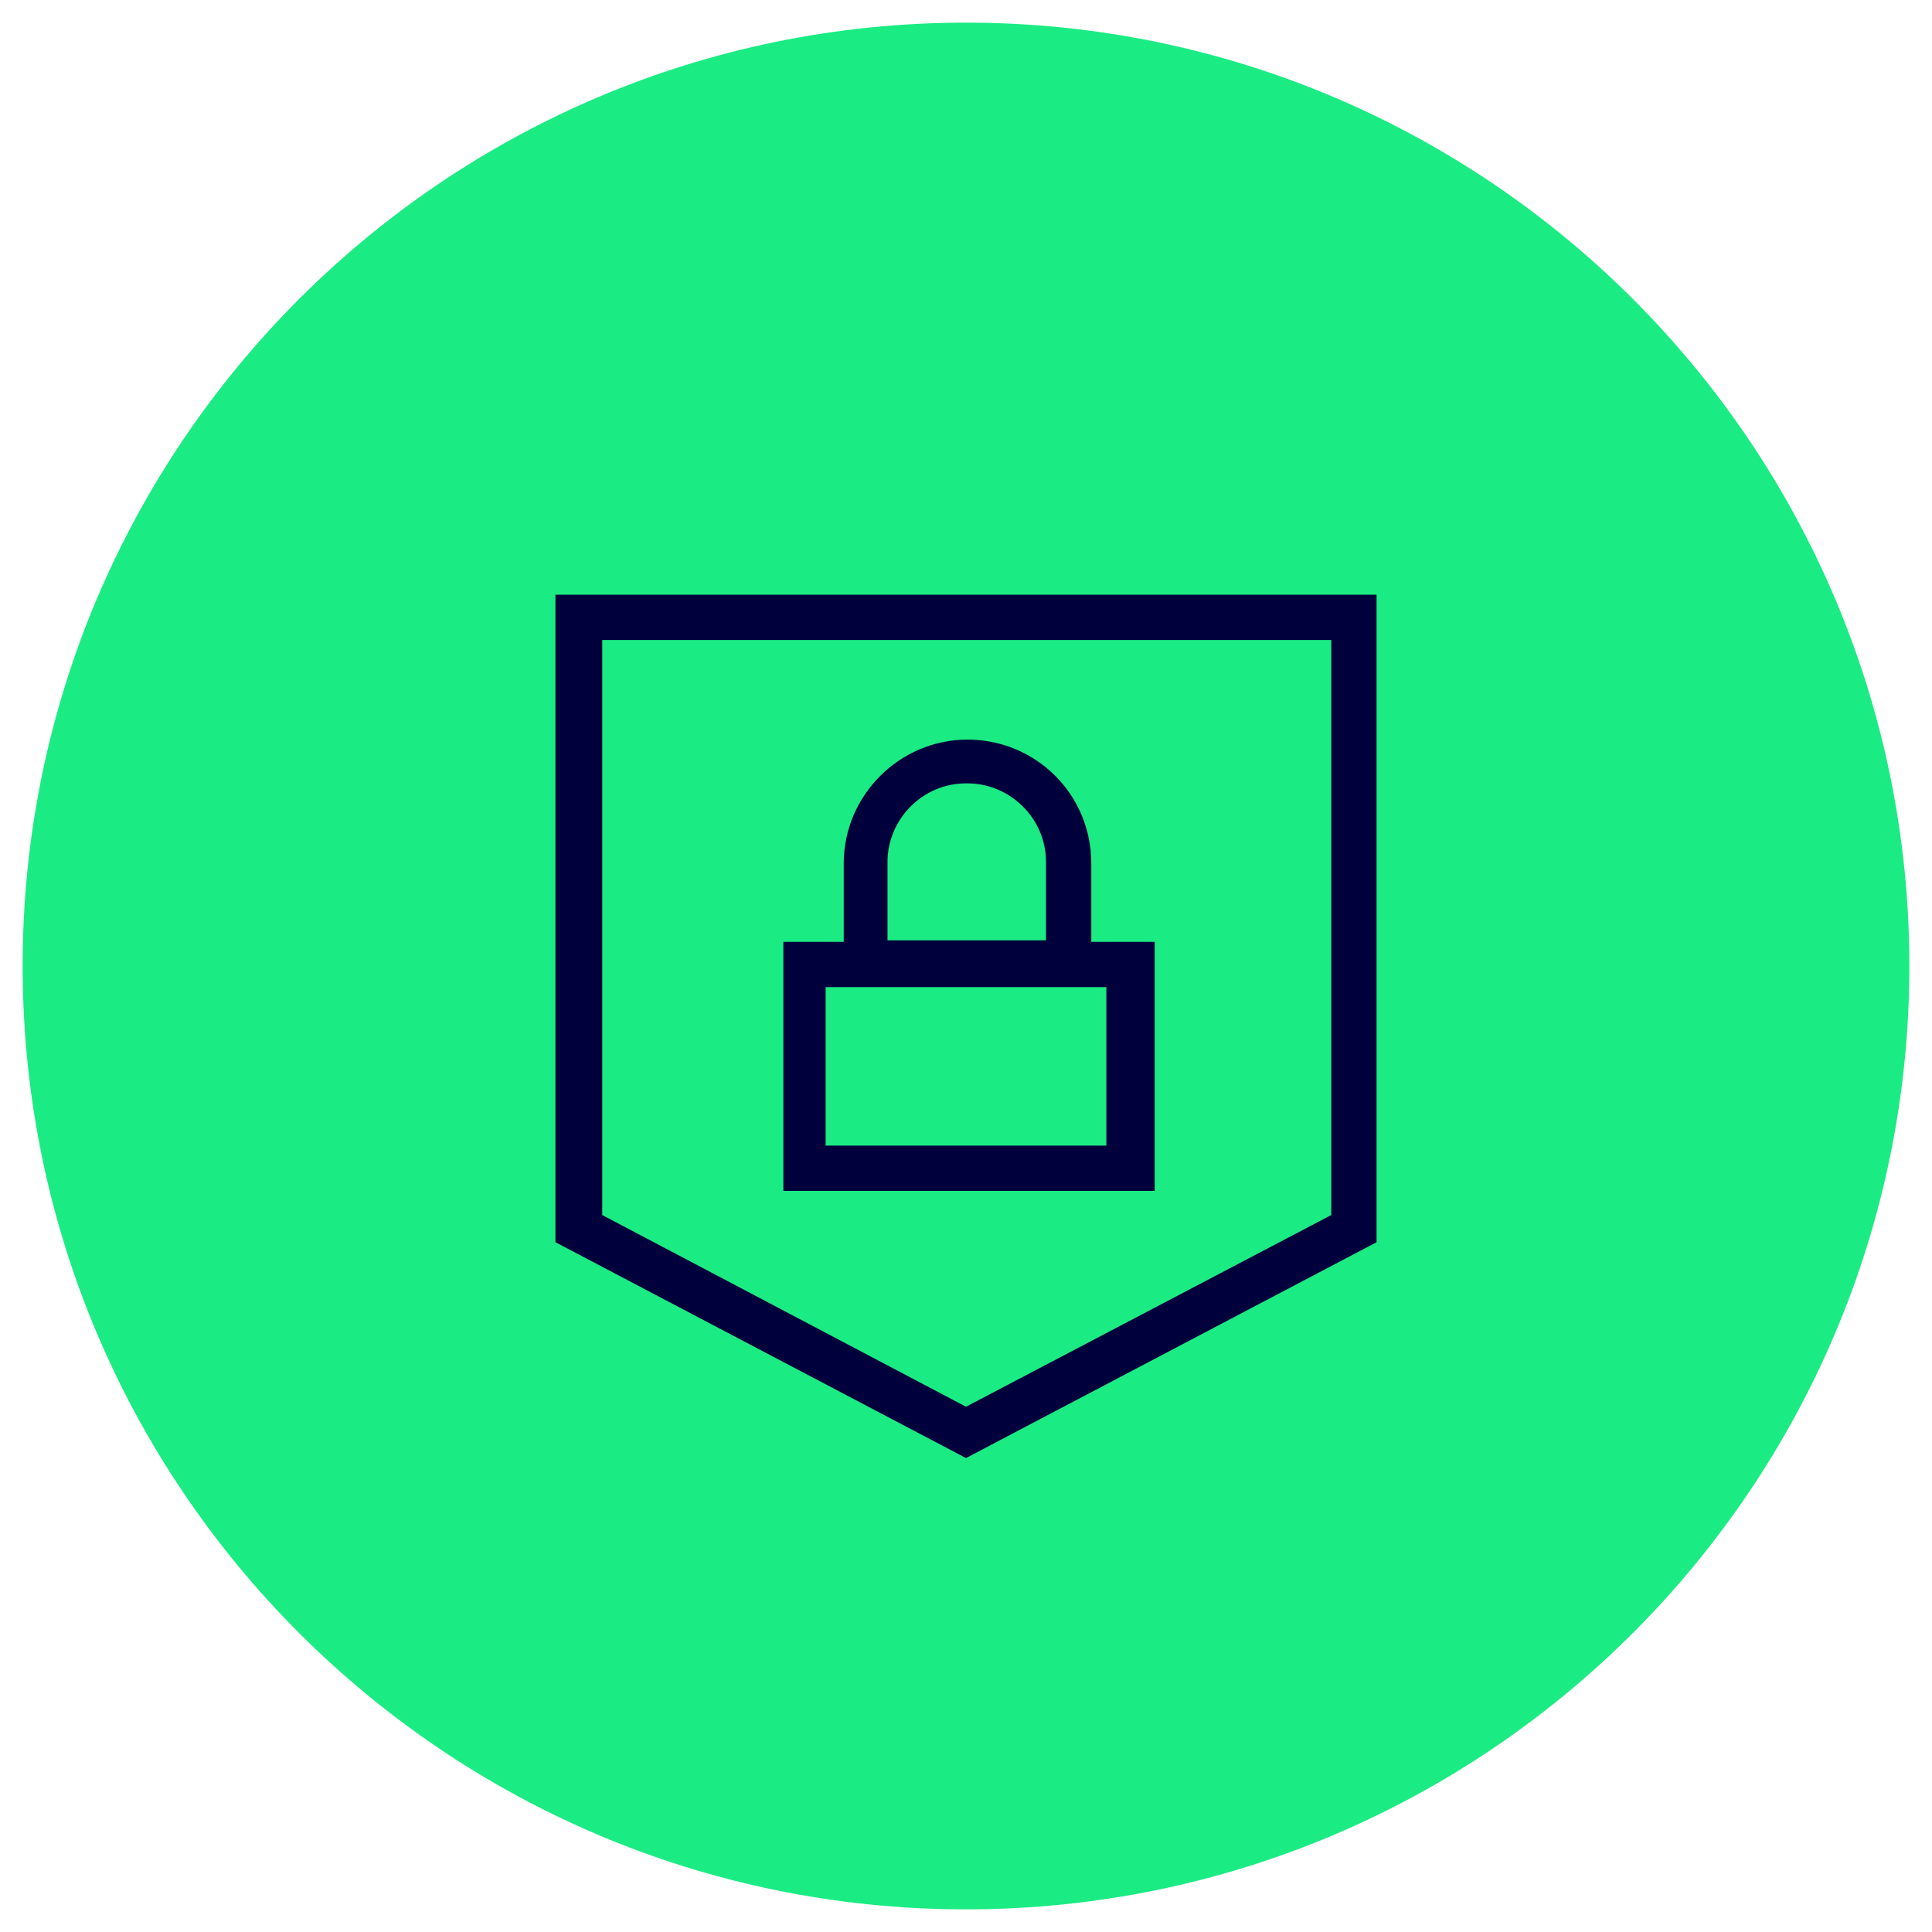
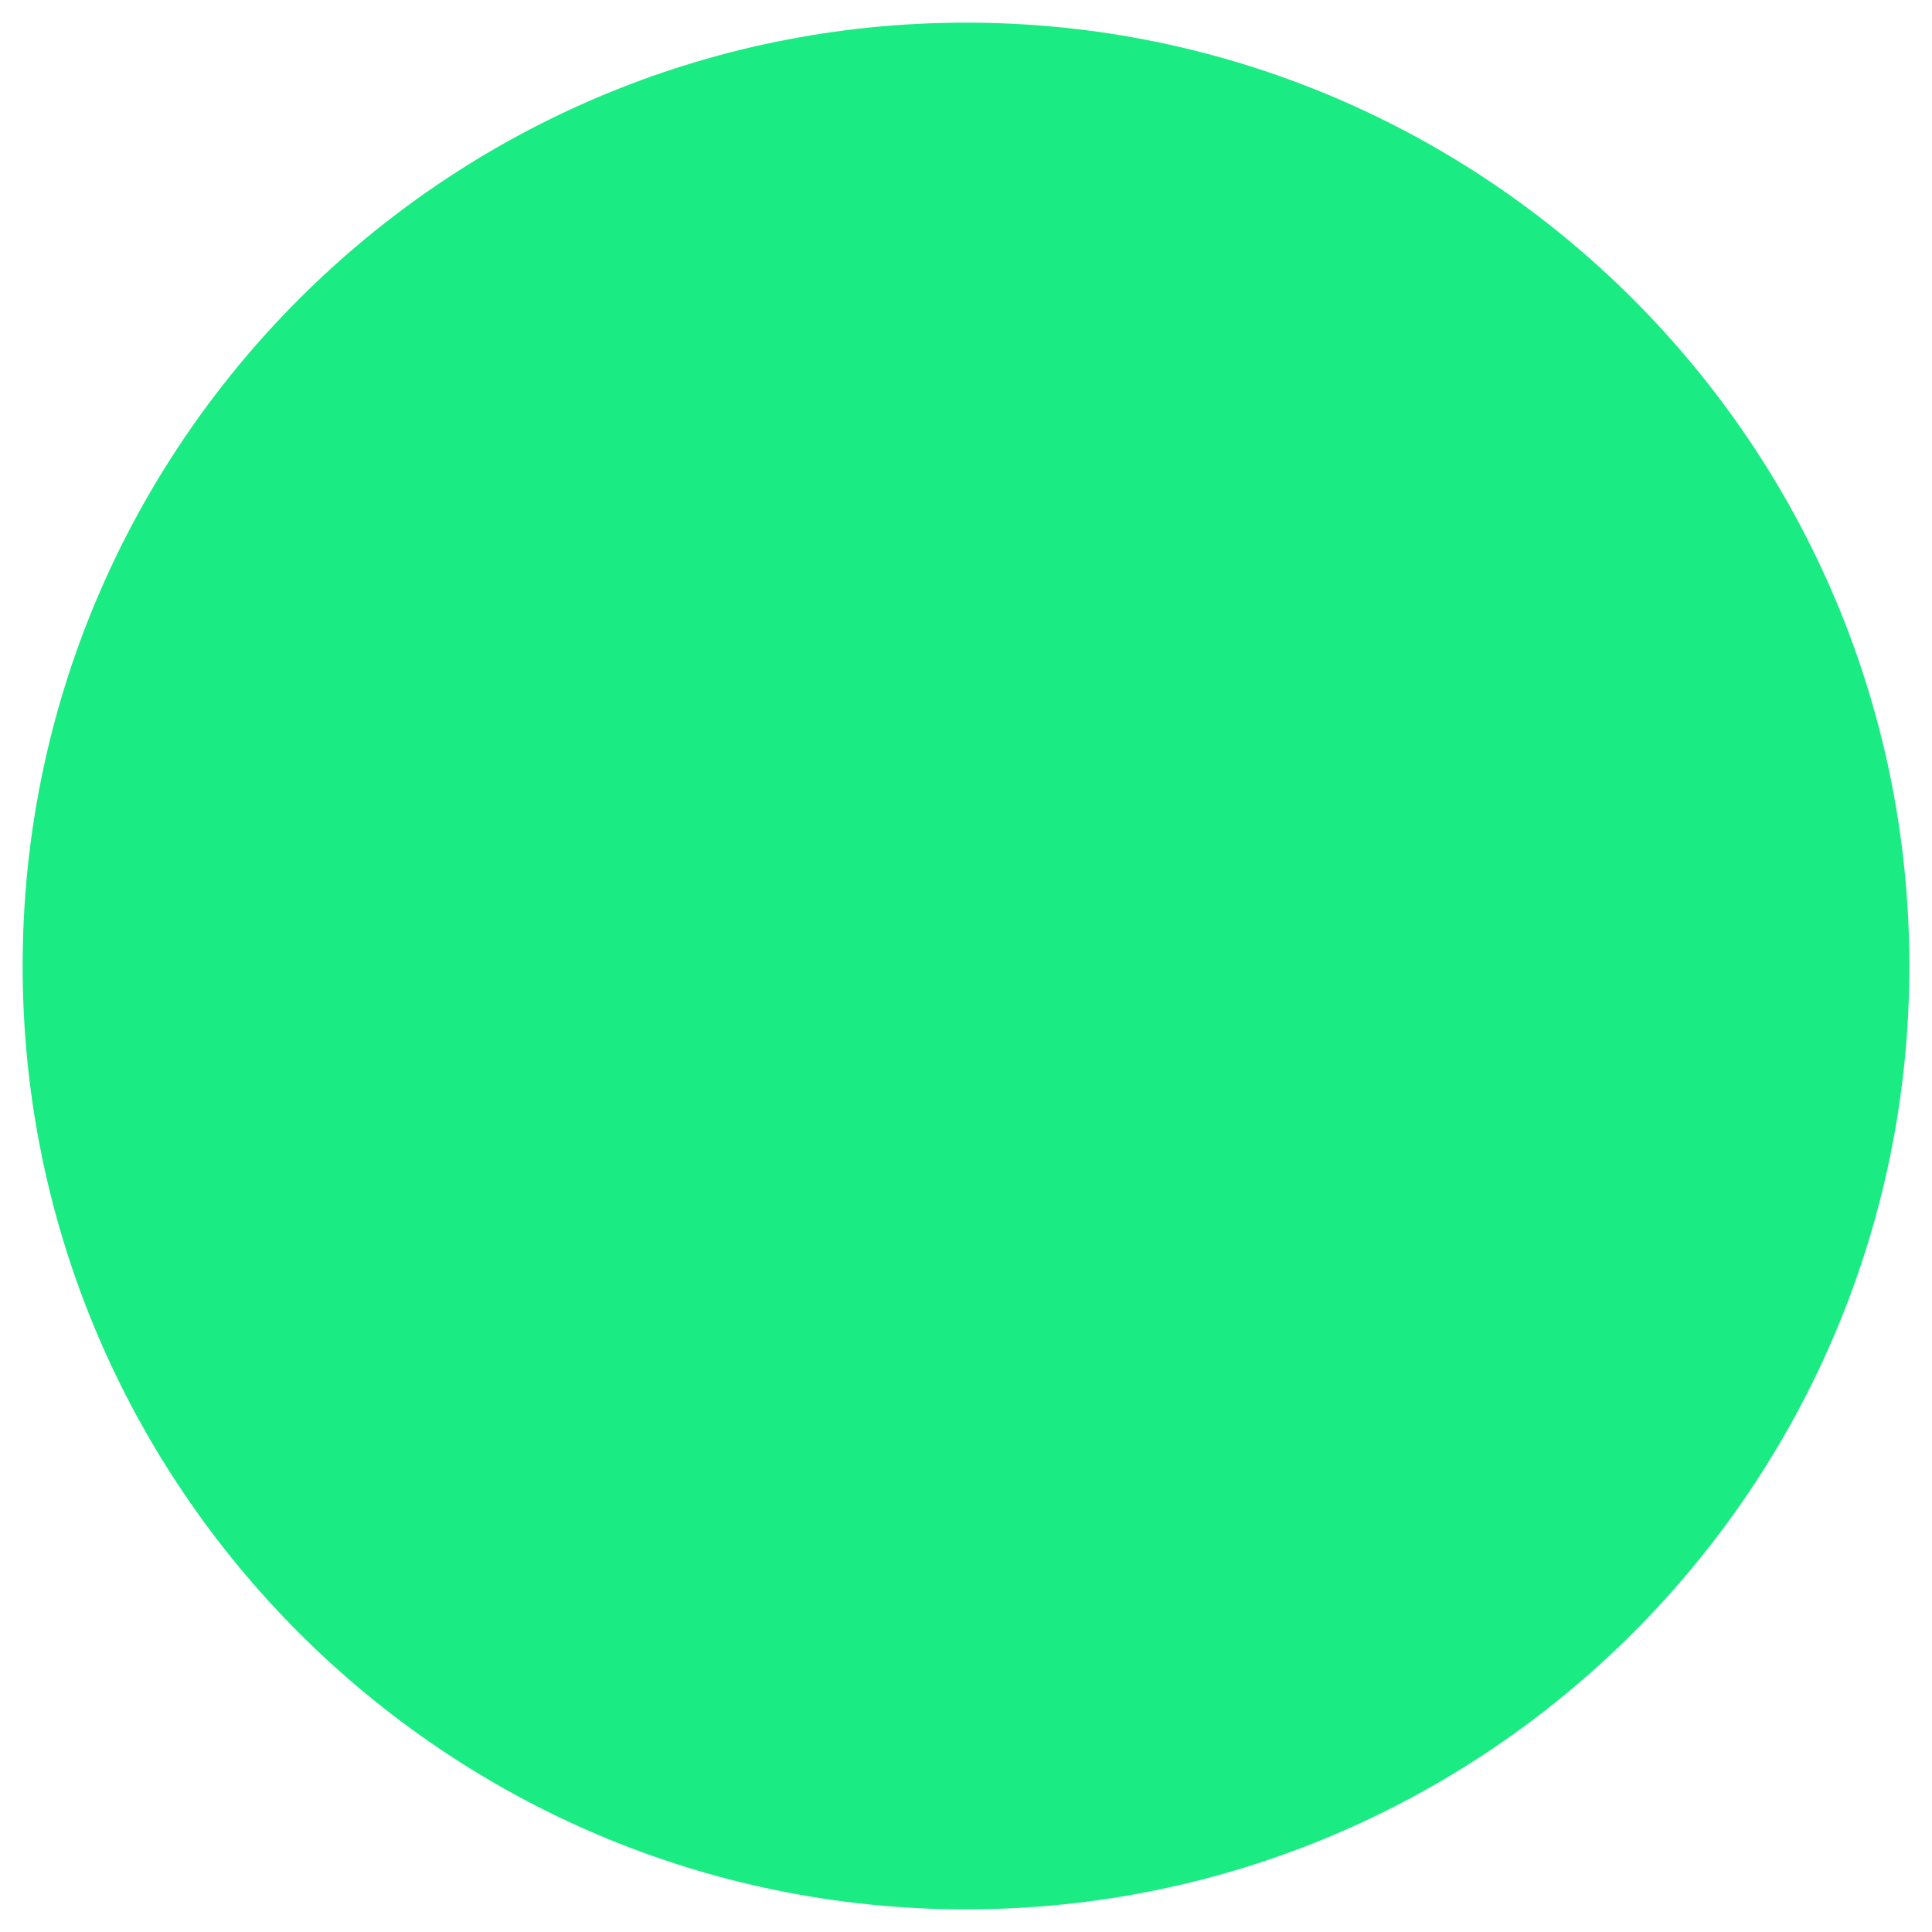
<svg xmlns="http://www.w3.org/2000/svg" id="Ebene_1" version="1.1" viewBox="0 0 128 128">
  <defs>
    <style>
      .st0 {
        fill: #1beb83;
      }

      .st1 {
        fill: #00003c;
        fill-rule: evenodd;
      }
    </style>
  </defs>
  <path class="st0" d="M64,1.5h0c34.5,0,62.5,28,62.5,62.5h0c0,34.5-28,62.5-62.5,62.5h0C29.5,126.5,1.5,98.5,1.5,64h0C1.5,29.5,29.5,1.5,64,1.5Z" />
-   <path class="st1" d="M36.9,39.4h54.3v42.9l-27.2,14.3-27.2-14.3s0-42.9,0-42.9ZM39.9,42.4v38.1l24.1,12.7,24.2-12.7v-38.1h-48.3ZM64,51.9c-2.9,0-5.2,2.4-5.2,5.2v5.2h10.5v-5.2c0-2.9-2.4-5.2-5.2-5.2ZM72.3,62.4v-5.2c0-4.6-3.7-8.2-8.2-8.2s-8.2,3.7-8.2,8.2v5.2h-4v16.5h24.6v-16.5s-4.1,0-4.1,0ZM54.7,65.4v10.5h18.6v-10.5h-18.6Z" />
</svg>